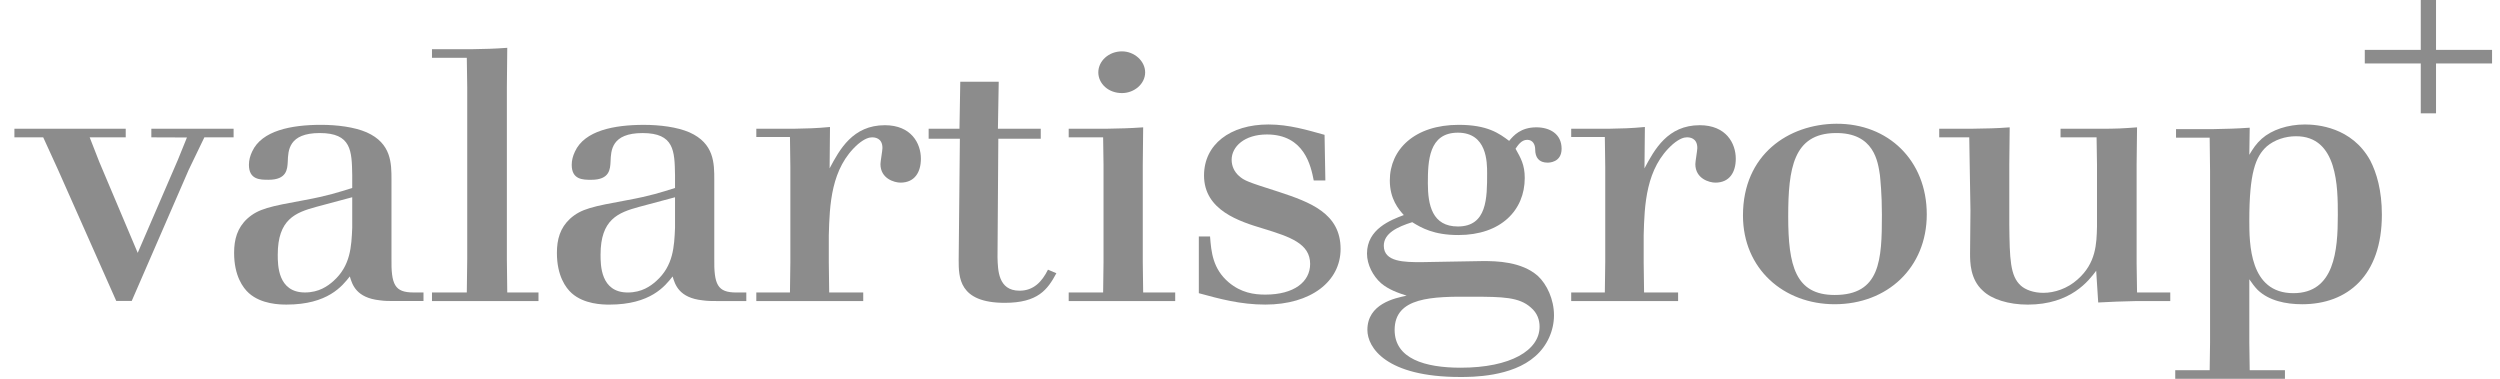
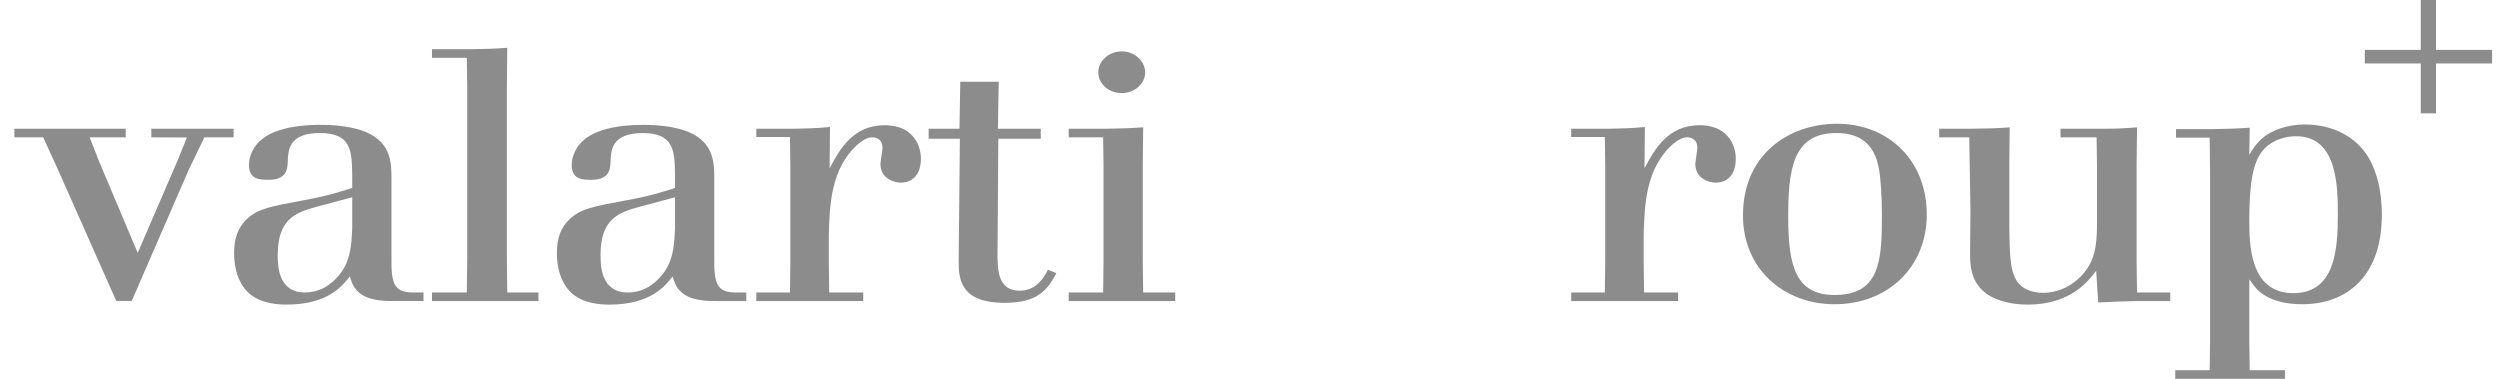
<svg xmlns="http://www.w3.org/2000/svg" width="198" height="30" viewBox="0 0 198 30" fill="none">
  <g clip-path="url(#clip0_766_18211)">
    <path d="M27.896 15.621L25.041 16.385C23.393 16.836 21.998 17.372 21.998 20.169C21.998 20.988 21.997 23.163 24.154 23.163C25.264 23.163 25.962 22.655 26.407 22.259C27.769 21.044 27.833 19.519 27.896 18.05V15.621ZM33.541 23.163V23.841H31.226C30.814 23.841 30.465 23.841 30.085 23.785C28.214 23.587 27.896 22.542 27.706 21.892C27.104 22.655 25.962 24.123 22.695 24.123C22.157 24.123 20.697 24.095 19.715 23.22C19.238 22.795 18.541 21.836 18.541 20.029C18.541 18.955 18.794 18.05 19.587 17.315C20.476 16.526 21.363 16.355 24.123 15.847C25.962 15.508 26.818 15.225 27.896 14.886V13.87C27.865 11.949 27.833 10.537 25.328 10.537C22.854 10.537 22.822 11.92 22.791 12.796C22.758 13.389 22.727 14.238 21.268 14.238C20.602 14.238 19.715 14.238 19.715 13.052C19.715 12.684 19.81 12.343 19.968 12.006C20.729 10.339 23.075 9.887 25.423 9.887C26.691 9.887 28.055 10.056 29.038 10.48C31.005 11.356 31.005 12.938 31.005 14.238V20.423C30.972 22.542 31.257 23.163 32.749 23.163H33.541Z" fill="#8C8C8C" />
    <path d="M37.32 3.898C38.589 3.871 39.001 3.871 40.175 3.787L40.144 6.922V20.538L40.175 23.165H42.648V23.842H34.213V23.165H36.971L37.004 20.538V6.922L36.971 4.576H34.213V3.898H37.32Z" fill="#8C8C8C" />
    <path d="M53.462 15.623L50.608 16.387C48.958 16.838 47.564 17.374 47.564 20.171C47.564 20.99 47.564 23.165 49.72 23.165C50.83 23.165 51.529 22.657 51.972 22.261C53.336 21.046 53.398 19.521 53.462 18.052V15.623ZM59.108 23.165V23.843H56.792C56.381 23.843 56.032 23.843 55.65 23.787C53.779 23.589 53.462 22.544 53.272 21.895C52.67 22.657 51.529 24.125 48.261 24.125C47.723 24.125 46.262 24.097 45.28 23.222C44.804 22.797 44.107 21.838 44.107 20.031C44.107 18.957 44.36 18.052 45.154 17.317C46.042 16.528 46.929 16.358 49.689 15.849C51.529 15.51 52.385 15.227 53.462 14.888V13.872C53.431 11.951 53.398 10.539 50.893 10.539C48.42 10.539 48.389 11.922 48.356 12.798C48.325 13.391 48.294 14.24 46.834 14.24C46.169 14.24 45.28 14.24 45.28 13.054C45.28 12.686 45.375 12.345 45.534 12.008C46.295 10.341 48.641 9.889 50.988 9.889C52.257 9.889 53.621 10.058 54.603 10.482C56.571 11.358 56.571 12.94 56.571 14.24V20.425C56.538 22.544 56.824 23.165 58.314 23.165H59.108Z" fill="#8C8C8C" />
    <path d="M65.672 23.165H68.368V23.843H59.9V23.165H62.565L62.596 20.764V13.221L62.565 10.848H59.9V10.198H62.818C64.055 10.17 64.5 10.17 65.736 10.058L65.705 13.335C66.497 11.838 67.543 9.916 70.081 9.916C72.174 9.916 72.935 11.357 72.935 12.571C72.935 13.617 72.459 14.464 71.318 14.464C70.842 14.464 69.732 14.154 69.732 12.995C69.732 12.798 69.89 11.921 69.89 11.724C69.89 10.906 69.257 10.878 69.065 10.878C68.843 10.878 68.496 10.962 67.956 11.414C65.8 13.307 65.705 16.243 65.641 18.644V20.764L65.672 23.165Z" fill="#8C8C8C" />
    <path d="M79.099 6.471L79.035 10.198H82.428V10.99H79.067L79.003 20.397C79.035 21.358 79.035 23.023 80.747 23.023C81.857 23.023 82.523 22.318 82.999 21.358L83.665 21.64C82.967 22.94 82.207 23.984 79.573 23.984C75.927 23.984 75.927 21.95 75.927 20.594L76.022 10.99H73.549V10.198H75.99L76.054 6.471H79.099Z" fill="#8C8C8C" />
    <path d="M86.986 5.735C86.986 4.831 87.812 4.068 88.858 4.068C89.84 4.068 90.696 4.831 90.696 5.735C90.696 6.639 89.84 7.372 88.858 7.372C88.35 7.372 87.874 7.204 87.525 6.893C87.176 6.582 86.986 6.158 86.986 5.735ZM87.589 10.197C88.858 10.169 89.302 10.169 90.539 10.086L90.508 13.052V20.763L90.539 23.164H93.076V23.842H84.641V23.164H87.368L87.399 20.763V13.052L87.368 10.877H84.641V10.197H87.589Z" fill="#8C8C8C" />
-     <path d="M95.836 18.729C95.93 19.971 96.056 21.299 97.326 22.372C98.309 23.192 99.324 23.333 100.211 23.333C102.495 23.333 103.763 22.317 103.763 20.904C103.763 19.293 102.177 18.757 100.053 18.107C98.181 17.542 95.359 16.667 95.359 13.898C95.359 11.441 97.42 9.859 100.463 9.859C102.113 9.859 103.572 10.311 104.905 10.679L104.969 14.294H104.048C103.826 13.165 103.318 10.65 100.339 10.65C98.563 10.65 97.546 11.611 97.546 12.656C97.546 13.165 97.769 13.616 98.119 13.926C98.563 14.322 98.817 14.408 101.29 15.198C103.763 16.017 106.175 16.892 106.175 19.717C106.175 22.289 103.826 24.123 100.211 24.123C98.245 24.123 96.597 23.672 94.947 23.221V18.729H95.836Z" fill="#8C8C8C" />
    <path d="M11.986 10.197V10.878L14.806 10.888L14.078 12.683L10.907 20.027L7.864 12.825L7.103 10.878H9.957V10.197H1.141V10.878H3.423L4.597 13.447L9.207 23.834H10.433L14.947 13.447L16.185 10.878H18.501V10.197H11.986Z" fill="#8C8C8C" />
-     <path d="M113.086 14.518C113.086 16.242 113.434 17.937 115.464 17.937C117.78 17.937 117.78 15.677 117.78 13.727C117.78 12.853 117.78 10.508 115.464 10.508C113.15 10.508 113.086 12.767 113.086 14.518ZM110.455 26.13C110.455 28.417 112.864 29.122 115.685 29.122C119.652 29.122 121.935 27.739 121.935 25.874C121.935 25.366 121.775 24.801 121.236 24.349C120.316 23.53 119.017 23.501 116.638 23.501C113.403 23.473 110.455 23.53 110.455 26.13ZM121.68 10.084C122.726 10.084 123.679 10.592 123.679 11.78C123.679 12.881 122.664 12.881 122.569 12.881C121.871 12.881 121.587 12.457 121.587 11.835C121.587 11.439 121.395 11.073 120.951 11.073C120.475 11.073 120.19 11.552 120.031 11.78C120.443 12.513 120.76 13.049 120.76 14.095C120.76 16.637 118.891 18.615 115.497 18.615C113.561 18.615 112.58 18.05 111.849 17.597C110.676 17.965 109.597 18.474 109.597 19.462C109.597 20.762 111.247 20.762 112.58 20.762C113.277 20.762 116.669 20.676 117.463 20.676C118.509 20.676 120.508 20.706 121.808 21.863C122.505 22.513 123.076 23.699 123.076 24.97C123.076 26.185 122.536 27.399 121.587 28.22C119.745 29.858 116.574 29.858 115.654 29.858C109.756 29.858 108.297 27.513 108.297 26.13C108.297 24.066 110.455 23.615 111.405 23.417C110.707 23.191 109.978 22.937 109.376 22.427C108.741 21.863 108.266 20.959 108.266 20.084C108.266 18.135 110.138 17.429 111.182 17.033C110.771 16.582 110.073 15.763 110.073 14.293C110.073 11.835 112.039 9.887 115.528 9.887C117.812 9.887 118.731 10.564 119.524 11.158C119.873 10.734 120.443 10.084 121.68 10.084Z" fill="#8C8C8C" />
    <path d="M130.211 23.165H132.906V23.843H124.439V23.165H127.103L127.135 20.764V13.221L127.103 10.848H124.439V10.198H127.358C128.595 10.17 129.038 10.17 130.275 10.058L130.242 13.335C131.037 11.837 132.083 9.916 134.619 9.916C136.713 9.916 137.474 11.357 137.474 12.571C137.474 13.617 136.998 14.464 135.856 14.464C135.38 14.464 134.271 14.154 134.271 12.995C134.271 12.798 134.427 11.921 134.427 11.724C134.427 10.903 133.795 10.876 133.604 10.876C133.382 10.876 133.033 10.962 132.496 11.413C130.338 13.306 130.242 16.243 130.179 18.644V20.764L130.211 23.165Z" fill="#8C8C8C" />
    <path d="M141.626 17.146C141.626 21.044 142.196 23.362 145.305 23.362C148.921 23.362 149.047 20.593 149.047 17.006C149.047 15.31 148.921 14.237 148.89 13.87C148.73 12.824 148.445 10.48 145.336 10.537C142.037 10.592 141.626 13.334 141.626 17.146ZM152.6 16.978C152.6 21.214 149.46 24.095 145.305 24.095C141.276 24.095 138.043 21.299 138.043 17.063C138.043 12.231 141.658 9.83 145.431 9.801C149.553 9.773 152.6 12.712 152.6 16.978Z" fill="#8C8C8C" />
    <path d="M166.24 10.198C167.73 10.198 168.081 10.171 169.254 10.086L169.22 13.023V20.849L169.254 23.165H171.885V23.843H169.22C167.857 23.871 167.319 23.9 166.178 23.957L166.018 21.442C165.447 22.206 164.021 24.125 160.595 24.125C159.074 24.125 157.741 23.701 157.042 23.024C156.029 22.119 156.029 20.736 156.029 20.086L156.06 16.667L155.965 10.876H153.586V10.198H156.06C157.519 10.171 158.026 10.171 159.167 10.086L159.136 13.023V17.798C159.167 20.51 159.2 21.865 160.056 22.628C160.406 22.939 161.04 23.193 161.832 23.193C162.719 23.193 163.736 22.855 164.528 22.147C166.018 20.849 166.049 19.295 166.082 17.967V13.023L166.049 10.876H163.195V10.198H166.24Z" fill="#8C8C8C" />
    <path d="M179.541 11.583C178.622 12.401 178.146 13.73 178.146 17.457C178.146 19.265 178.146 23.219 181.634 23.219C184.9 23.219 185.156 19.831 185.156 17.034C185.156 14.859 185.156 10.763 181.824 10.791C181.001 10.791 180.143 11.073 179.541 11.583ZM178.146 12.261C178.431 11.78 178.686 11.384 179.13 10.988C179.923 10.283 181.19 9.859 182.554 9.859C183.507 9.859 186.265 10.057 187.724 12.712C188.232 13.699 188.644 15.085 188.644 17.006C188.644 21.836 185.917 24.096 182.332 24.096C181.031 24.096 179.699 23.814 178.812 22.966C178.56 22.712 178.337 22.4 178.146 22.118V27.119L178.177 29.322H180.968V29.999H172.279V29.322H175.006L175.037 27.119V13.559L175.006 10.902H172.341V10.227H175.26C176.561 10.197 176.941 10.197 178.177 10.114L178.146 12.261Z" fill="#8C8C8C" />
    <path d="M191.725 0V3.95H187.291V5.026H191.725V8.976H192.933V5.026H197.371V3.95H192.933V0H191.725Z" fill="#8C8C8C" />
  </g>
  <defs>
    <clipPath id="clip0_766_18211">
      <rect width="197.23" height="30" fill="white" transform="translate(0.258)" />
    </clipPath>
  </defs>
</svg>